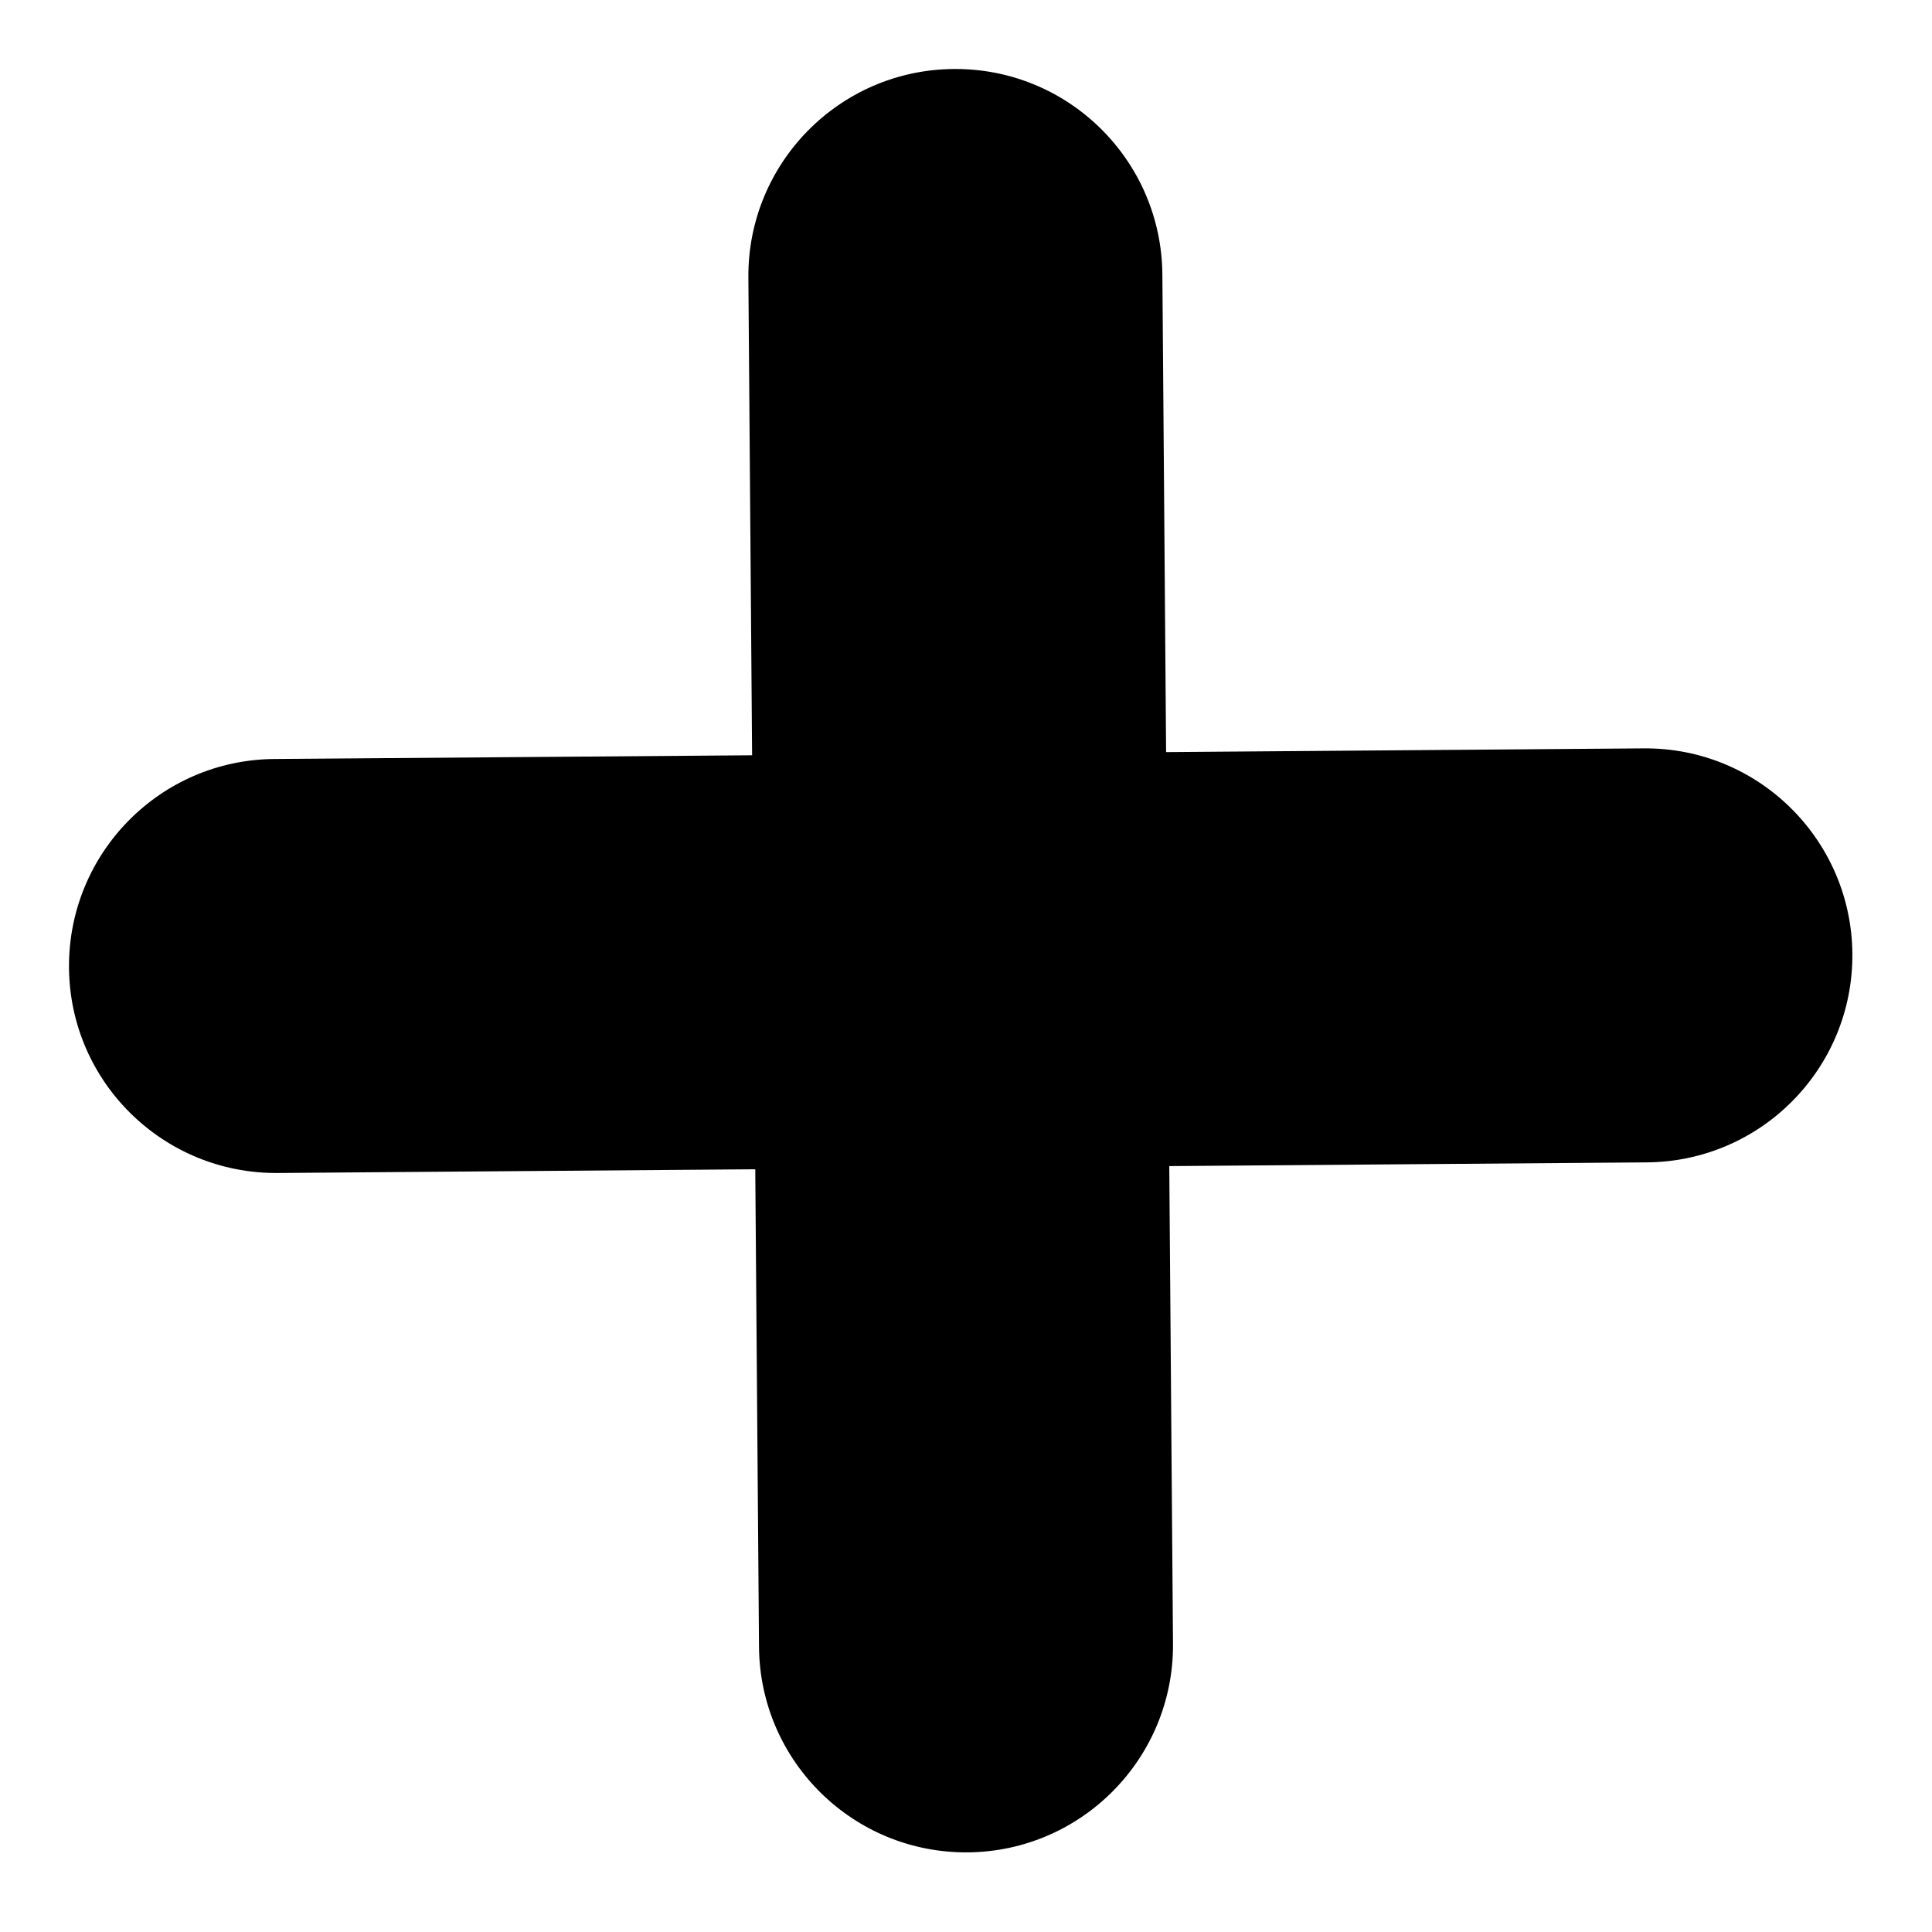
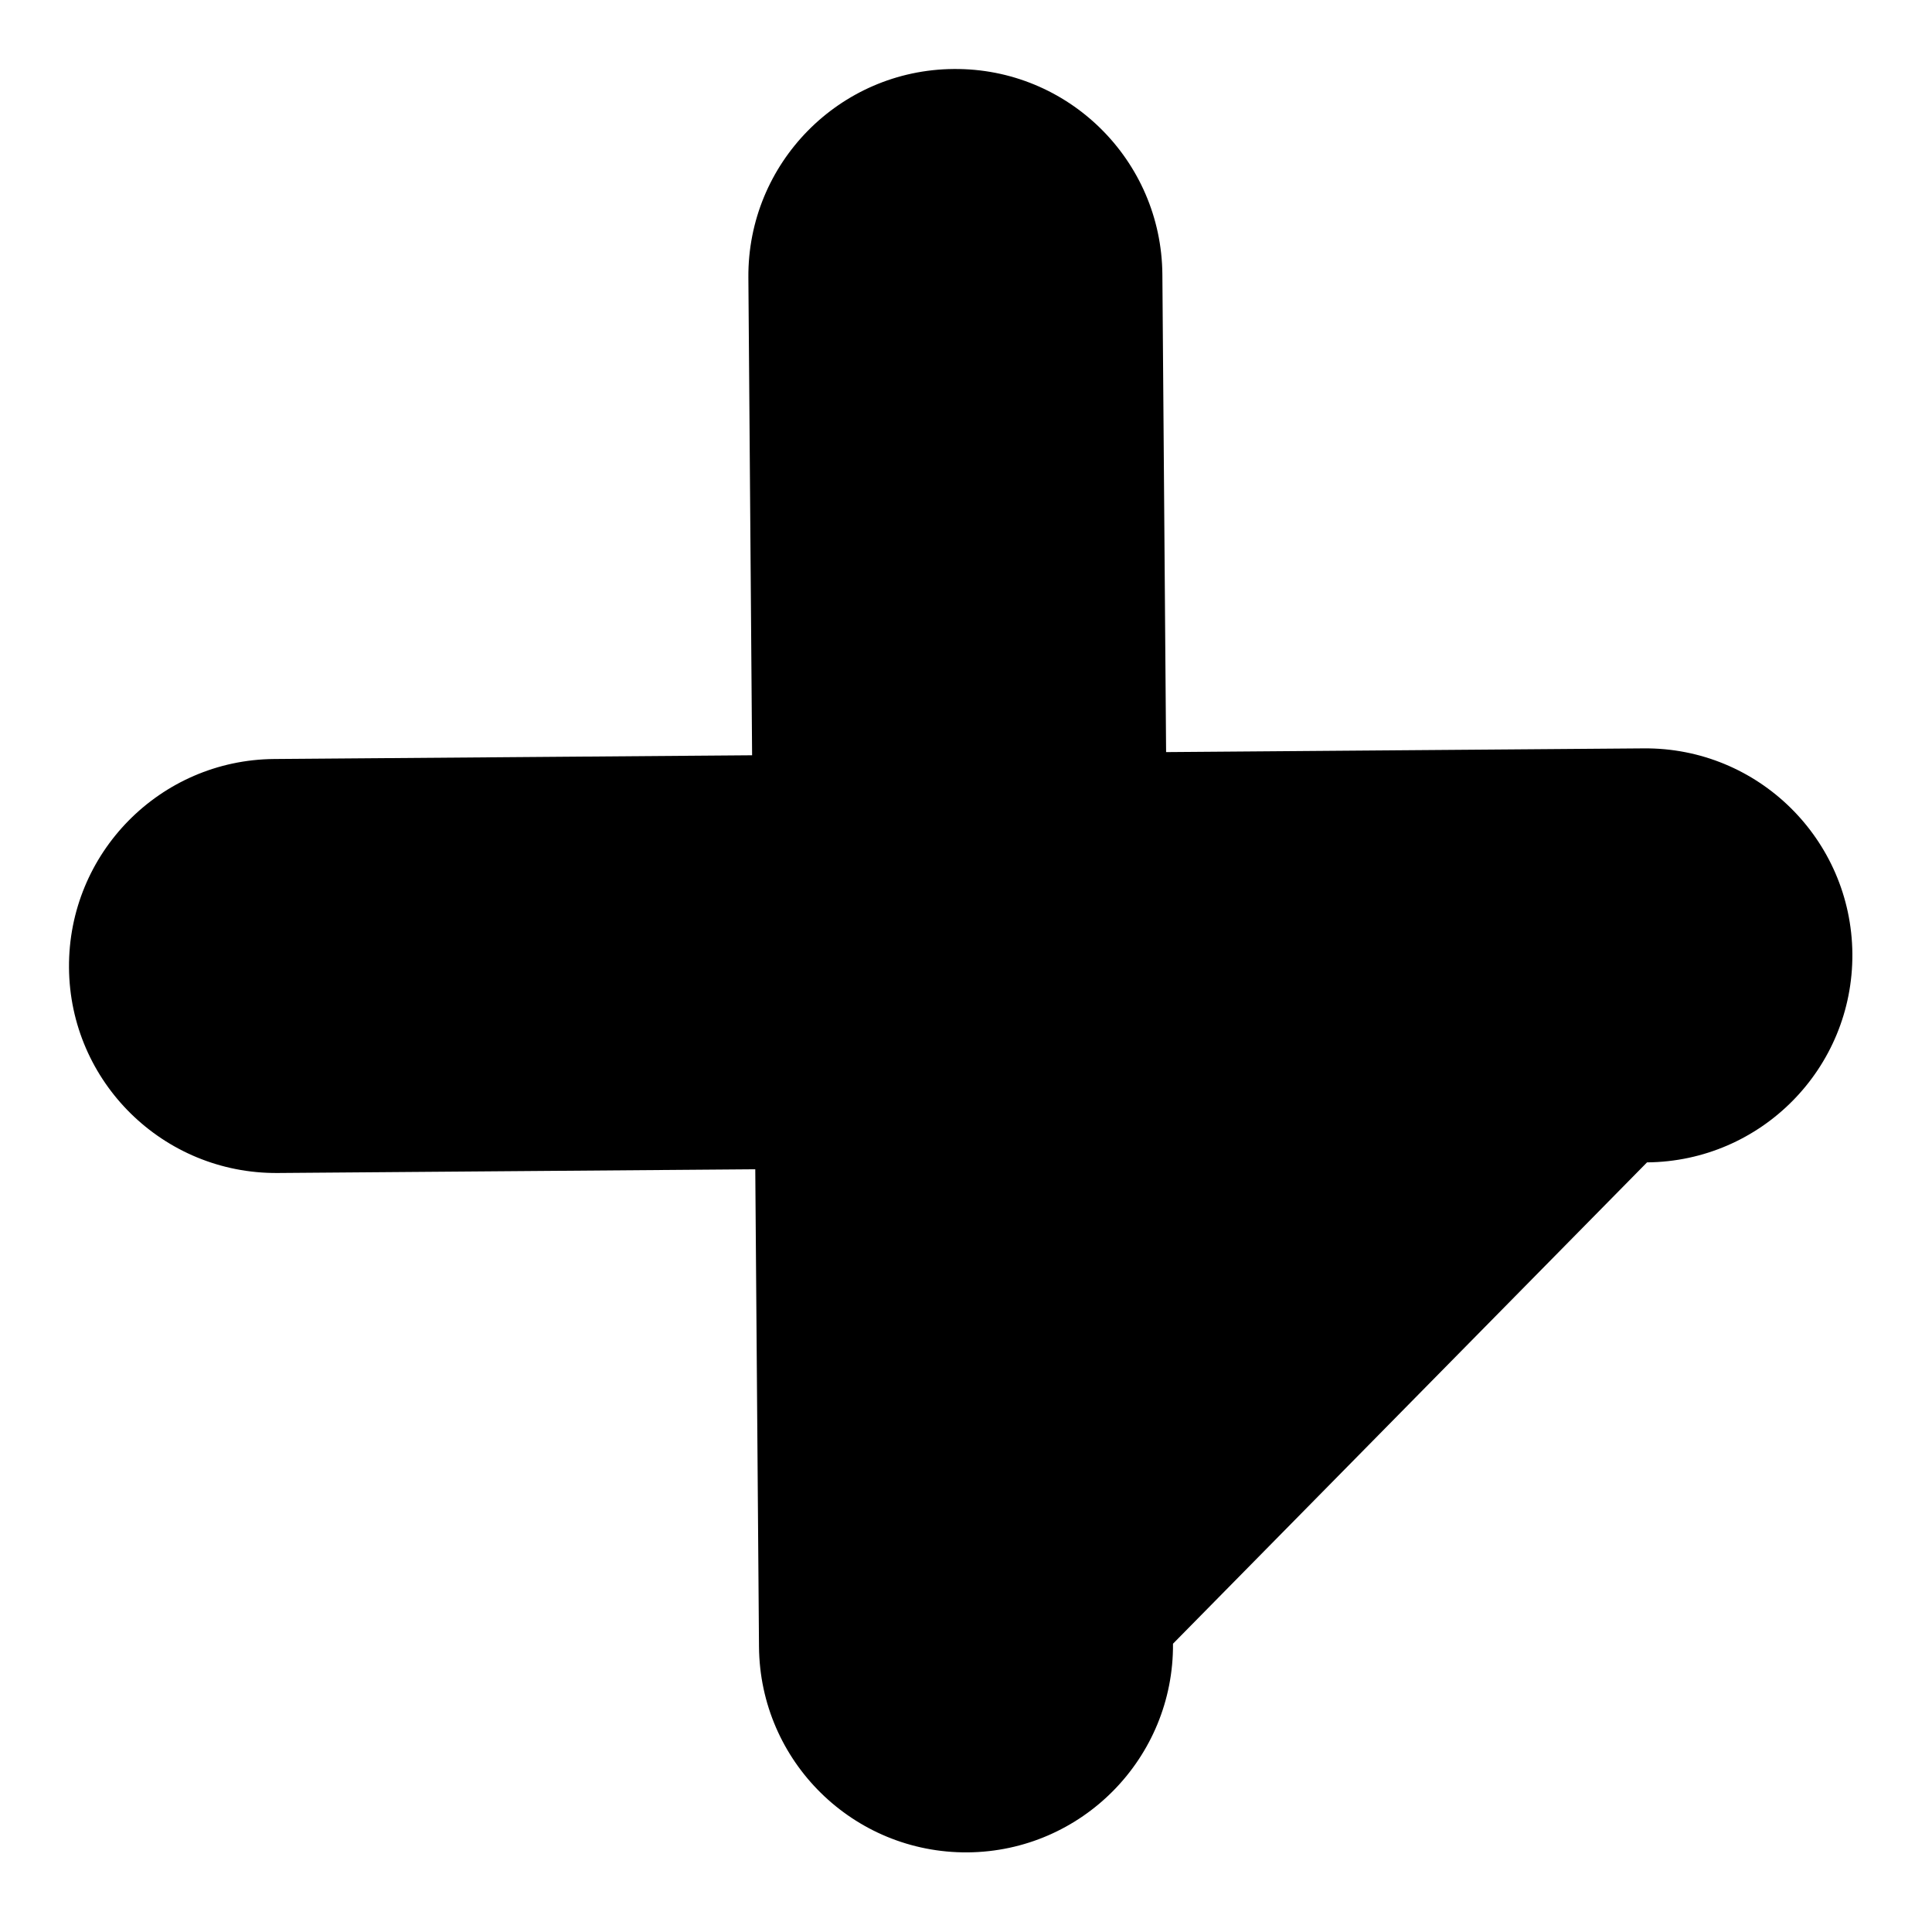
<svg xmlns="http://www.w3.org/2000/svg" width="14" height="14" viewBox="0 0 14 14" fill="none">
-   <path fill-rule="evenodd" clip-rule="evenodd" d="M5.5 11.934C5.507 12.763 6.183 13.429 7.012 13.423C7.84 13.416 8.506 12.739 8.5 11.911L8.473 8.45L11.935 8.423C12.763 8.416 13.429 7.74 13.423 6.911C13.416 6.083 12.74 5.416 11.911 5.423L8.45 5.45L8.423 1.988C8.416 1.16 7.74 0.493 6.911 0.5C6.083 0.506 5.417 1.183 5.423 2.011L5.45 5.473L1.988 5.5C1.16 5.506 0.494 6.183 0.5 7.012C0.506 7.84 1.183 8.506 2.012 8.5L5.473 8.473L5.5 11.934Z" fill="black" />
+   <path fill-rule="evenodd" clip-rule="evenodd" d="M5.5 11.934C5.507 12.763 6.183 13.429 7.012 13.423C7.84 13.416 8.506 12.739 8.5 11.911L11.935 8.423C12.763 8.416 13.429 7.74 13.423 6.911C13.416 6.083 12.74 5.416 11.911 5.423L8.45 5.45L8.423 1.988C8.416 1.16 7.74 0.493 6.911 0.5C6.083 0.506 5.417 1.183 5.423 2.011L5.45 5.473L1.988 5.5C1.16 5.506 0.494 6.183 0.5 7.012C0.506 7.84 1.183 8.506 2.012 8.5L5.473 8.473L5.5 11.934Z" fill="black" />
</svg>